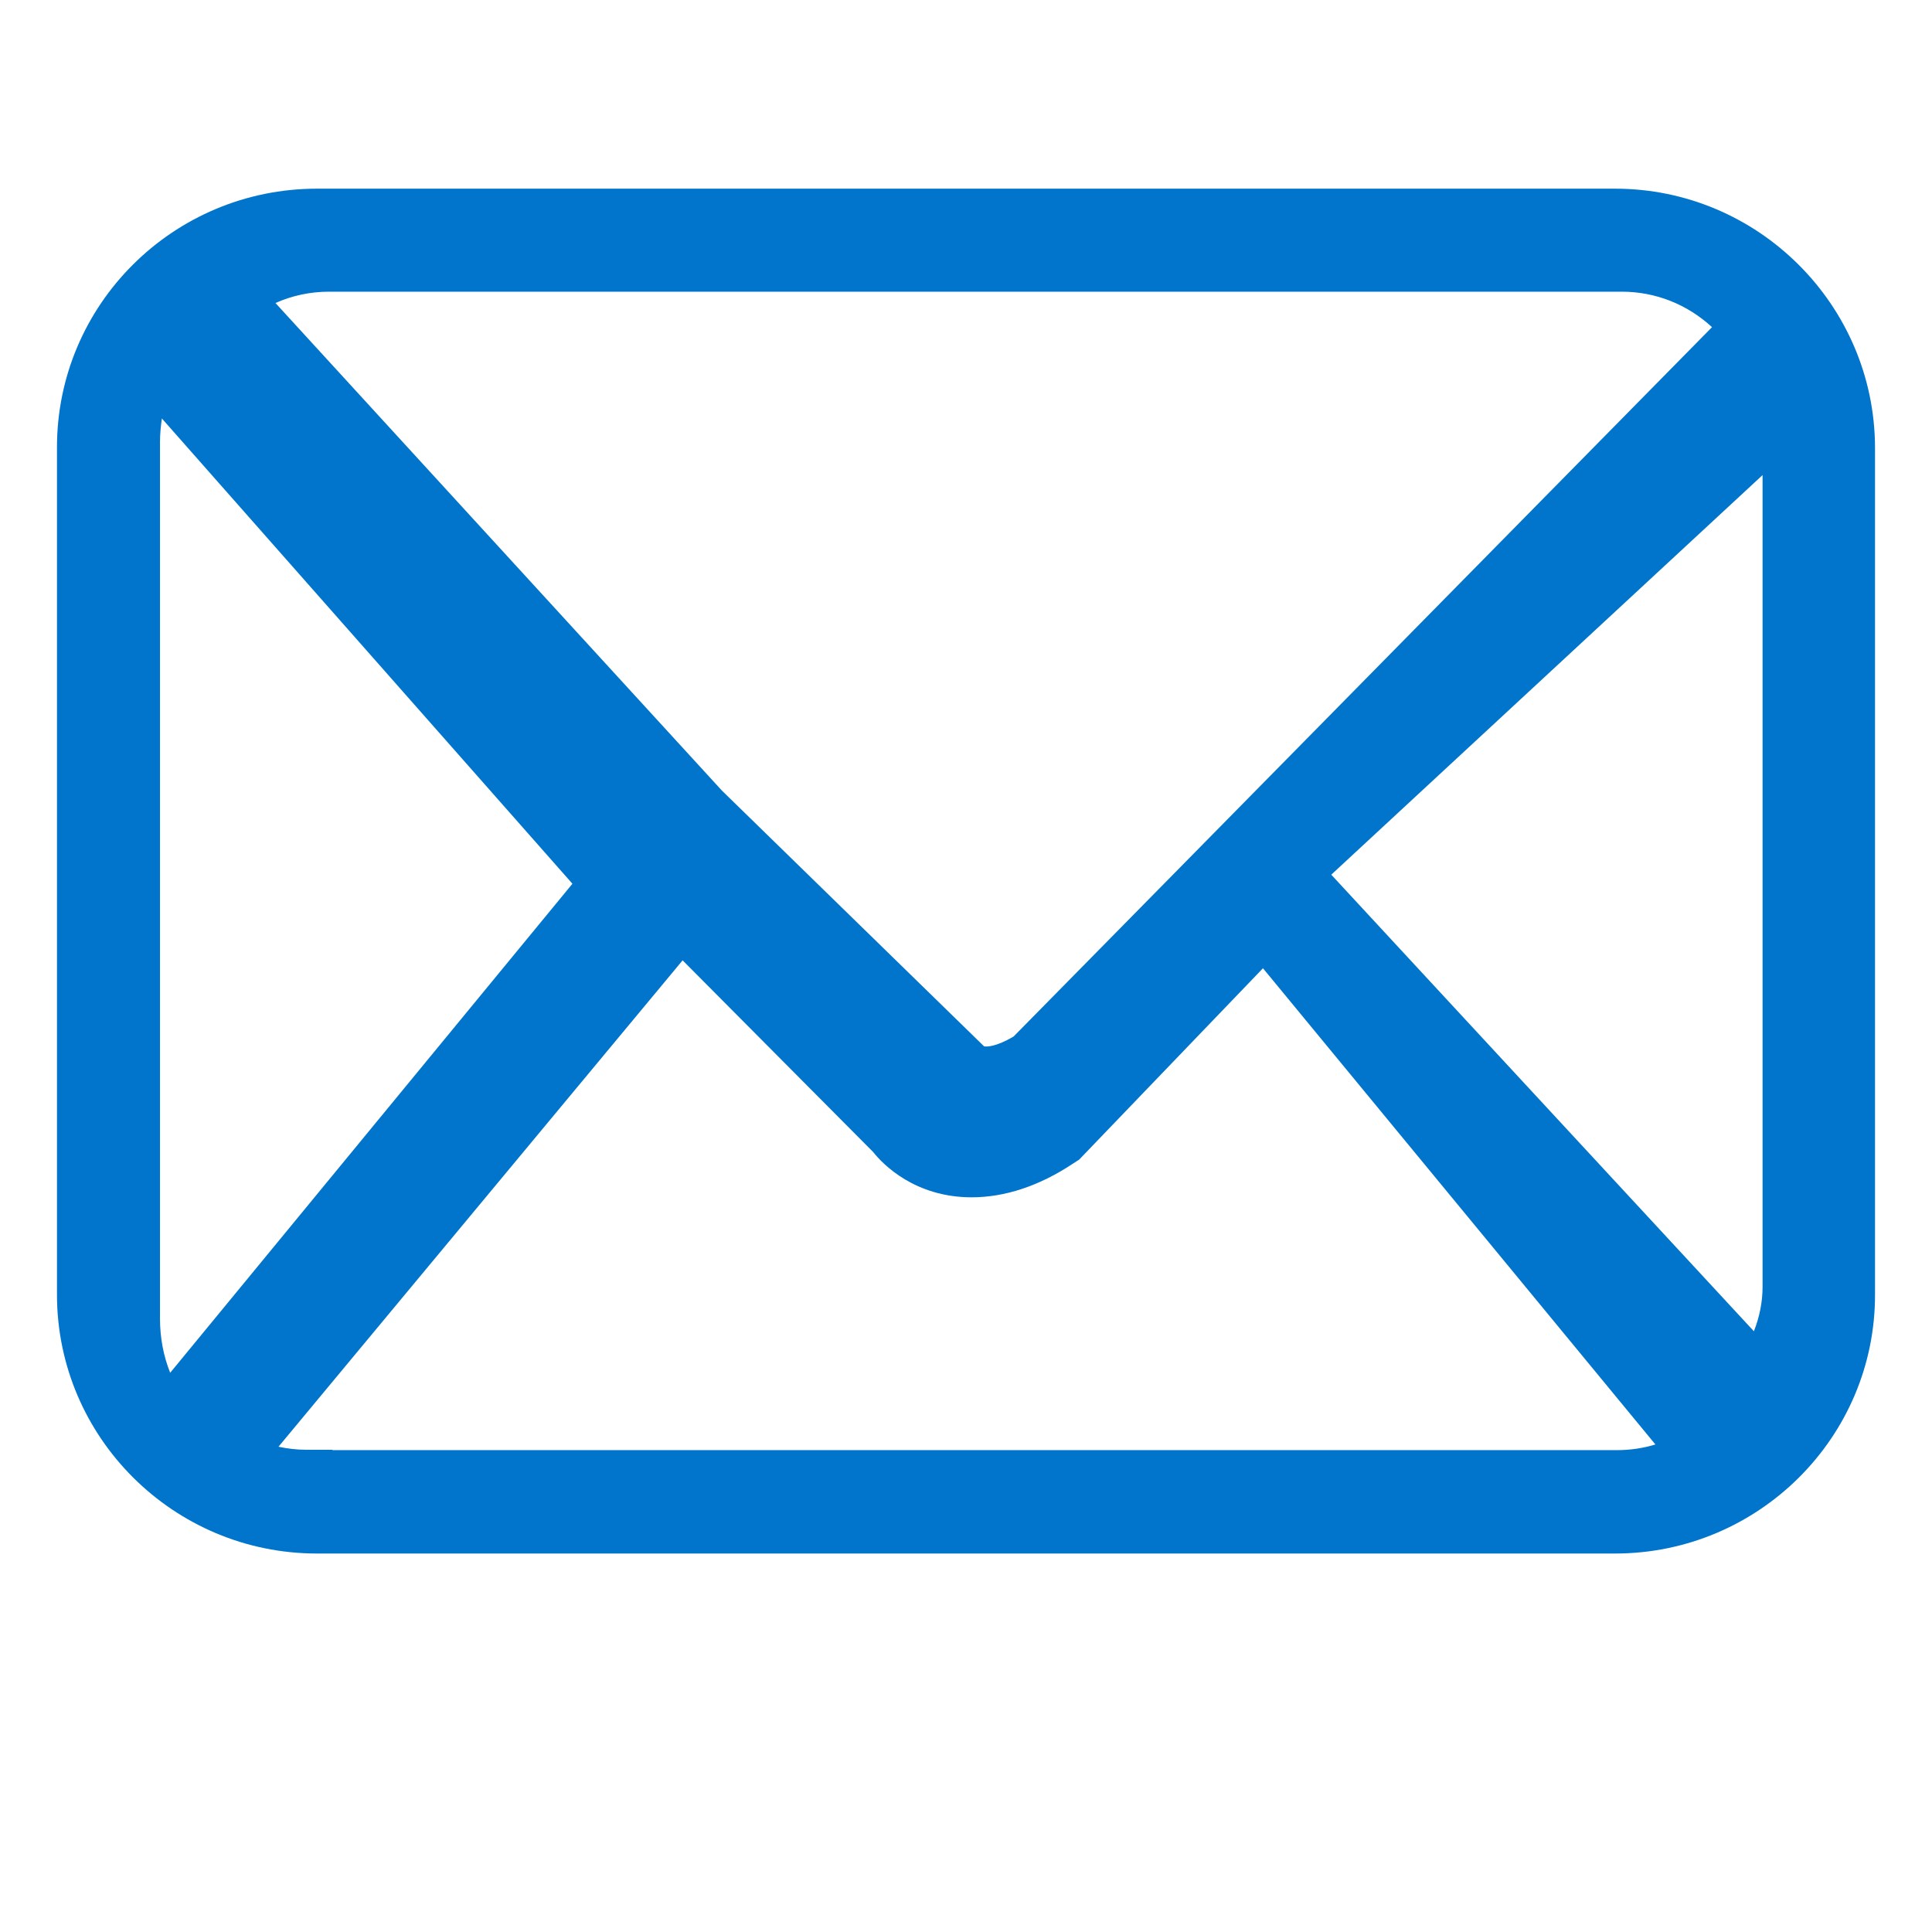
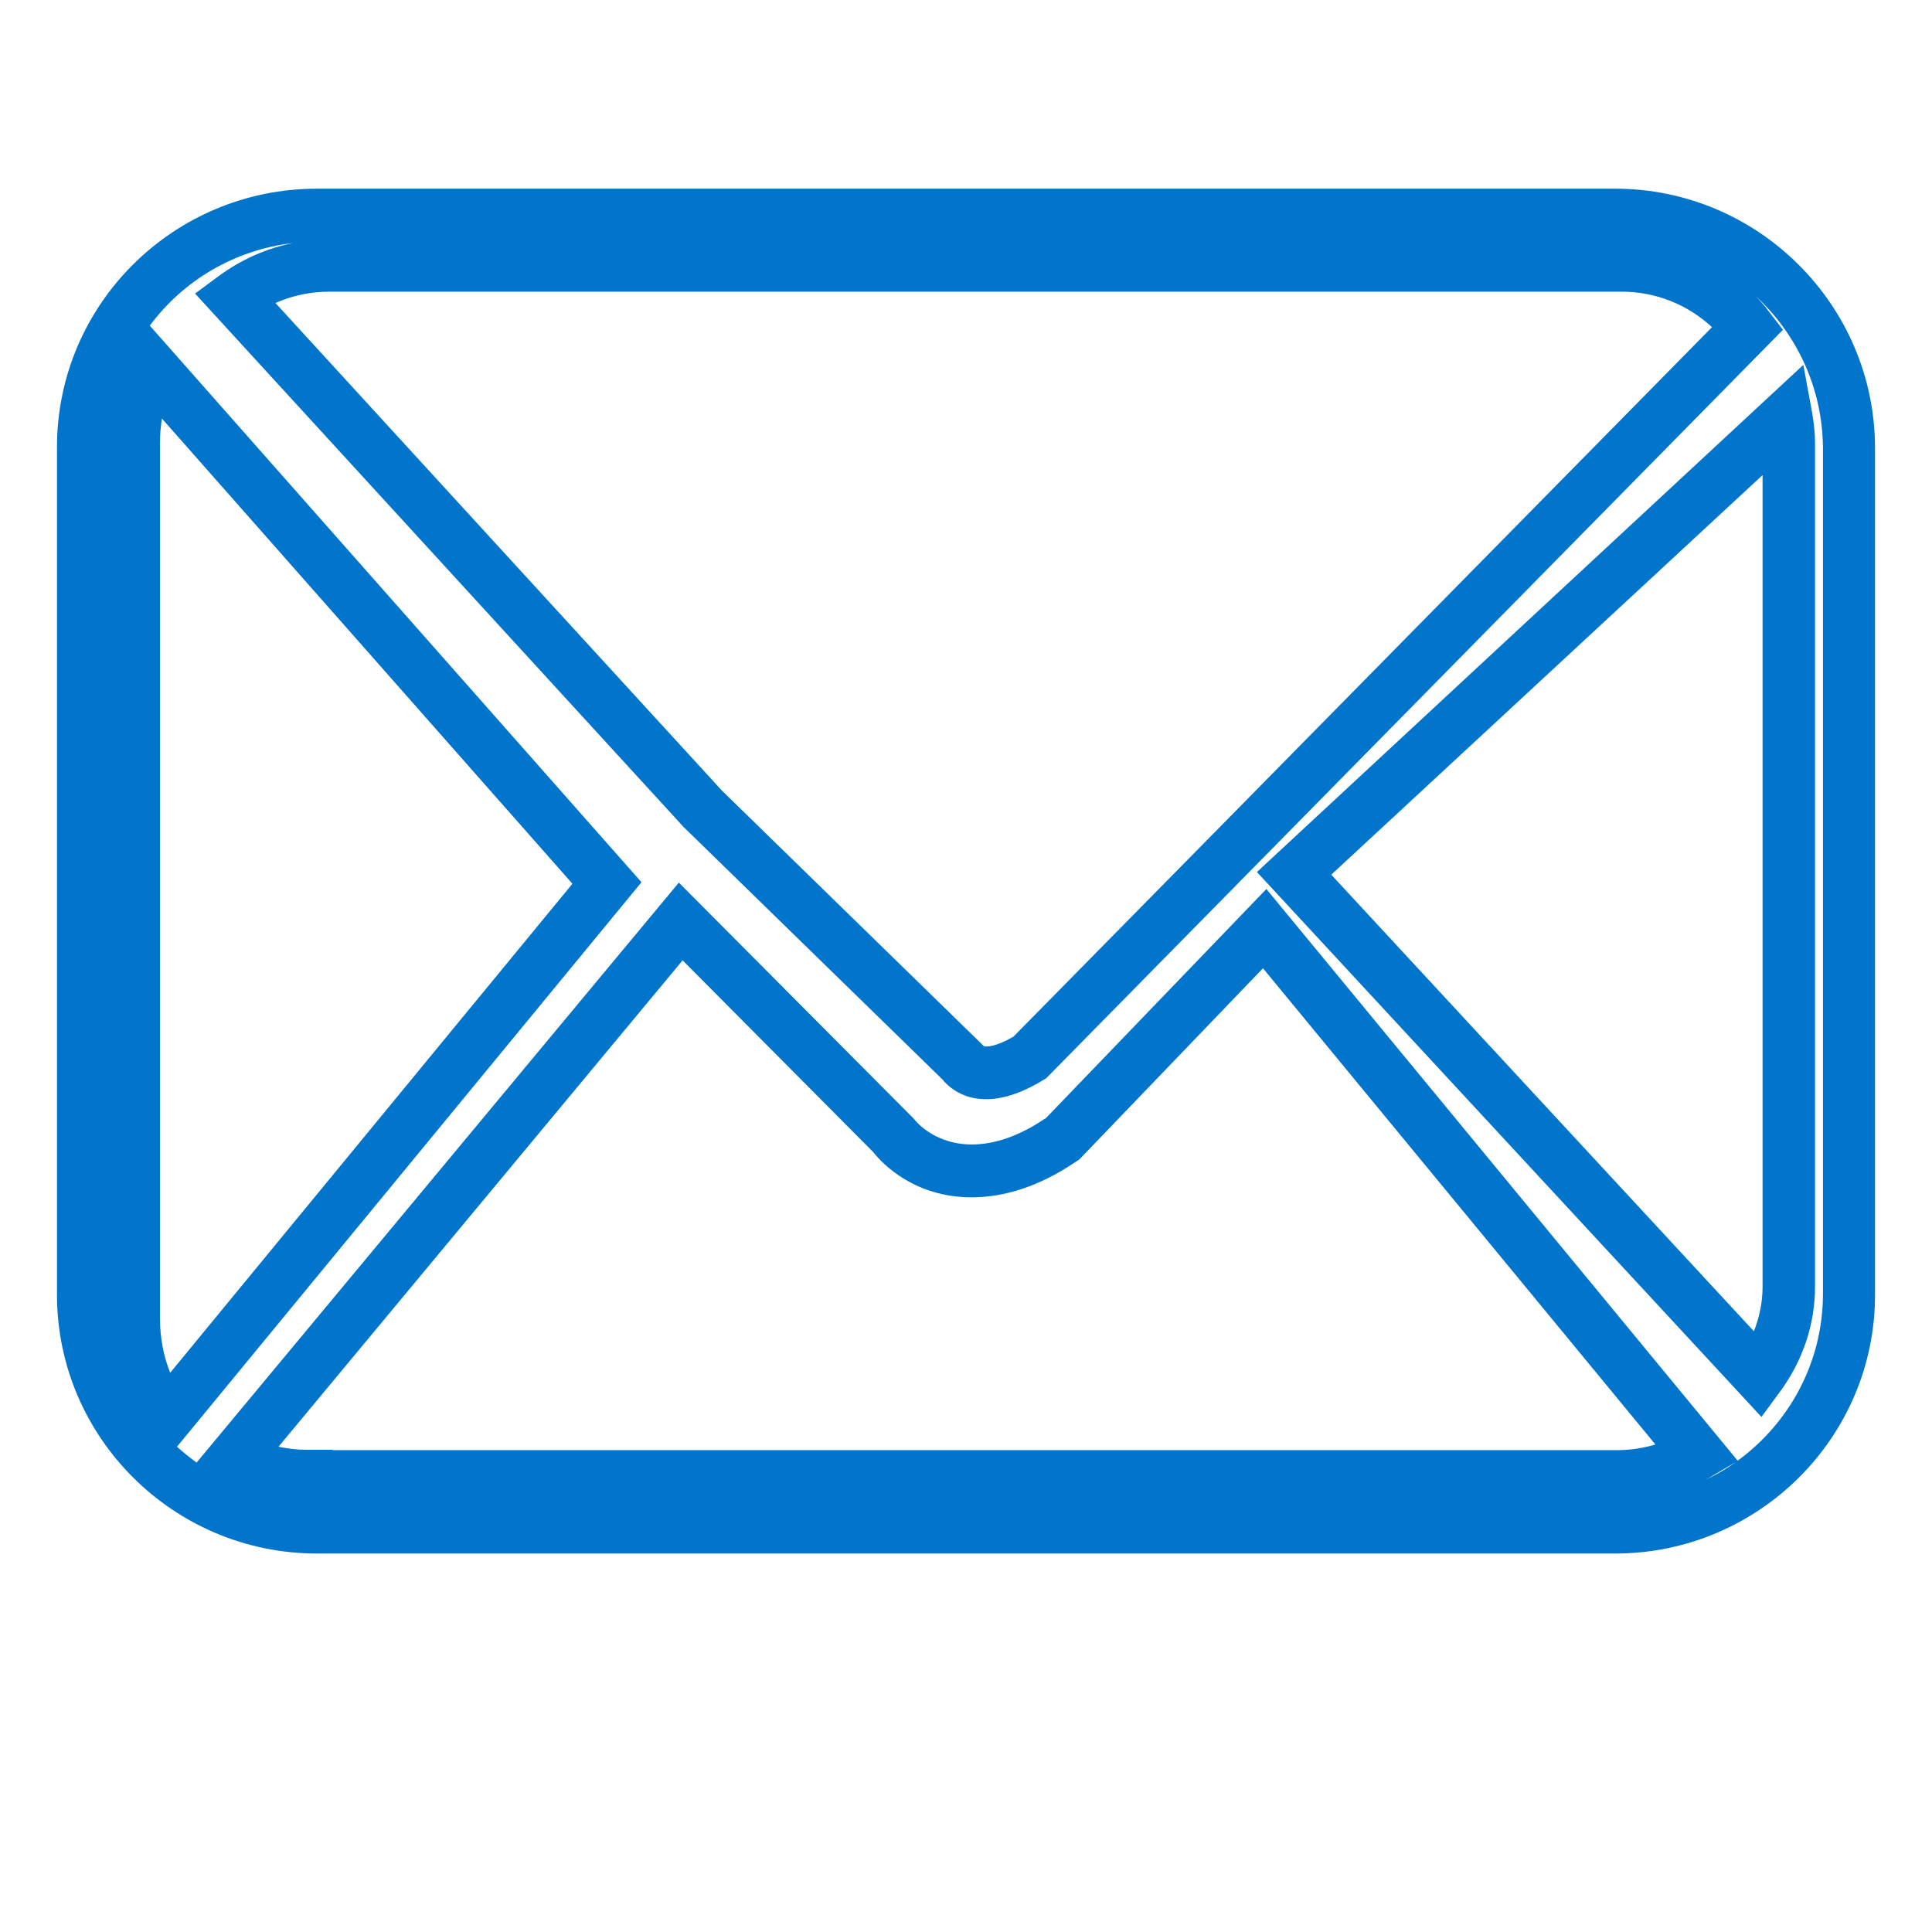
<svg xmlns="http://www.w3.org/2000/svg" version="1.1" id="Layer_1" x="0px" y="0px" viewBox="0 0 512 512" style="enable-background:new 0 0 512 512;" xml:space="preserve">
  <style type="text/css">
	.st0{fill:#0075CB;}
</style>
  <g>
    <g>
-       <path class="st0" d="M474,341c0,8.7-2.9,16.9-7.8,23.6L342.9,231.4l130.4-120.9c0.4,2.2,0.7,4.5,0.7,6.8V341z M81.1,391.2    c-6.8,0-13.3-1.7-19-4.6l118.3-142.3l56.2,56.5c3.5,4.5,10.7,9.6,20.9,9.6c6.6,0,14.3-2.1,23-7.8l1-0.6l53.6-55.7l114.8,139.3    c-6.2,3.7-13.6,5.9-21.3,5.9H81.1V391.2z M35.4,117.2c0-7.2,1.7-14.1,4.6-20.1L160.9,234L44,376c-5.5-7.4-8.6-16.6-8.6-26.7V117.2    z M429.8,70.4c13.7,0,25.7,6.5,33.5,16.5L272.9,280.3c-11.3,6.9-15.9,3.2-17.2,2l-0.2-0.4l-69.1-67.5L62.1,78.8    c7-5.2,15.7-8.4,25.1-8.4H429.8z M428,57H84c-34.1,0-62,27.6-62,61.7V343c0,34,27.7,61.7,62,61.7H428c34.1,0,62-27.6,62-61.7    V118.7C489.9,84.6,462.3,57,428,57z" />
      <path class="st0" d="M428,411.7H84c-38,0-68.9-30.8-68.9-68.6V118.7C15,80.8,45.9,50,84,50H428c37.9,0,68.8,30.8,68.9,68.6V343    C497,380.9,466,411.7,428,411.7z M460.1,387.4l-6.6,3.9c-0.5,0.3-0.9,0.5-1.4,0.8C454.9,390.8,457.6,389.2,460.1,387.4z     M46.9,383.4c1.7,1.5,3.4,2.9,5.2,4.2l127.8-153.7l61.9,62.2l0.3,0.3c2.6,3.3,8,6.9,15.4,6.9c6,0,12.5-2.2,19.2-6.7l0.4-0.2    l58.5-60.8l124.9,151.5c13.7-10,22.6-26.1,22.6-44.2V118.7c-0.1-15.9-7-30.3-17.9-40.3c1.3,1.3,2.5,2.7,3.6,4.2l3.7,4.8    L277.2,285.8l-0.7,0.4c-15,9.2-23,3.7-25.8,0.9l-0.5-0.5l-0.2-0.3l-68.8-67.1l-0.1-0.1L51.7,77.8l6.2-4.6c6-4.4,12.7-7.4,19.8-8.8    c-15.6,1.8-29.2,10-38,21.9L170,233.8L46.9,383.4z M88.1,384.3h340.5c3.4,0,6.8-0.5,10.1-1.5l-104-126.2L286,307.3l-1.7,1.1    c-8.9,5.9-18,8.9-26.8,8.9c-15,0-23.5-8.7-26.1-12l-50.5-50.8L73.8,383.4c2.4,0.5,4.8,0.8,7.3,0.8h7V384.3z M42.9,110.9    c-0.3,2.1-0.5,4.2-0.5,6.3v232.2c0,5.1,0.9,9.9,2.7,14.4l106.6-129.6L42.9,110.9z M260.8,277.3c0.7,0.1,3,0.2,7.8-2.6l185.1-188    c-6.5-6-14.9-9.4-23.9-9.4H87.2c-4.9,0-9.7,1-14.2,3l118.3,129.2L260.8,277.3z M466.8,375.5L333.1,231.1L477.9,96.7l2.3,12.5    c0.5,2.8,0.8,5.6,0.8,8.1V341c0,9.9-3.2,19.5-9.2,27.7L466.8,375.5z M352.8,231.8l112,121c1.5-3.8,2.3-7.8,2.3-11.8V125.9    L352.8,231.8z" />
    </g>
  </g>
</svg>